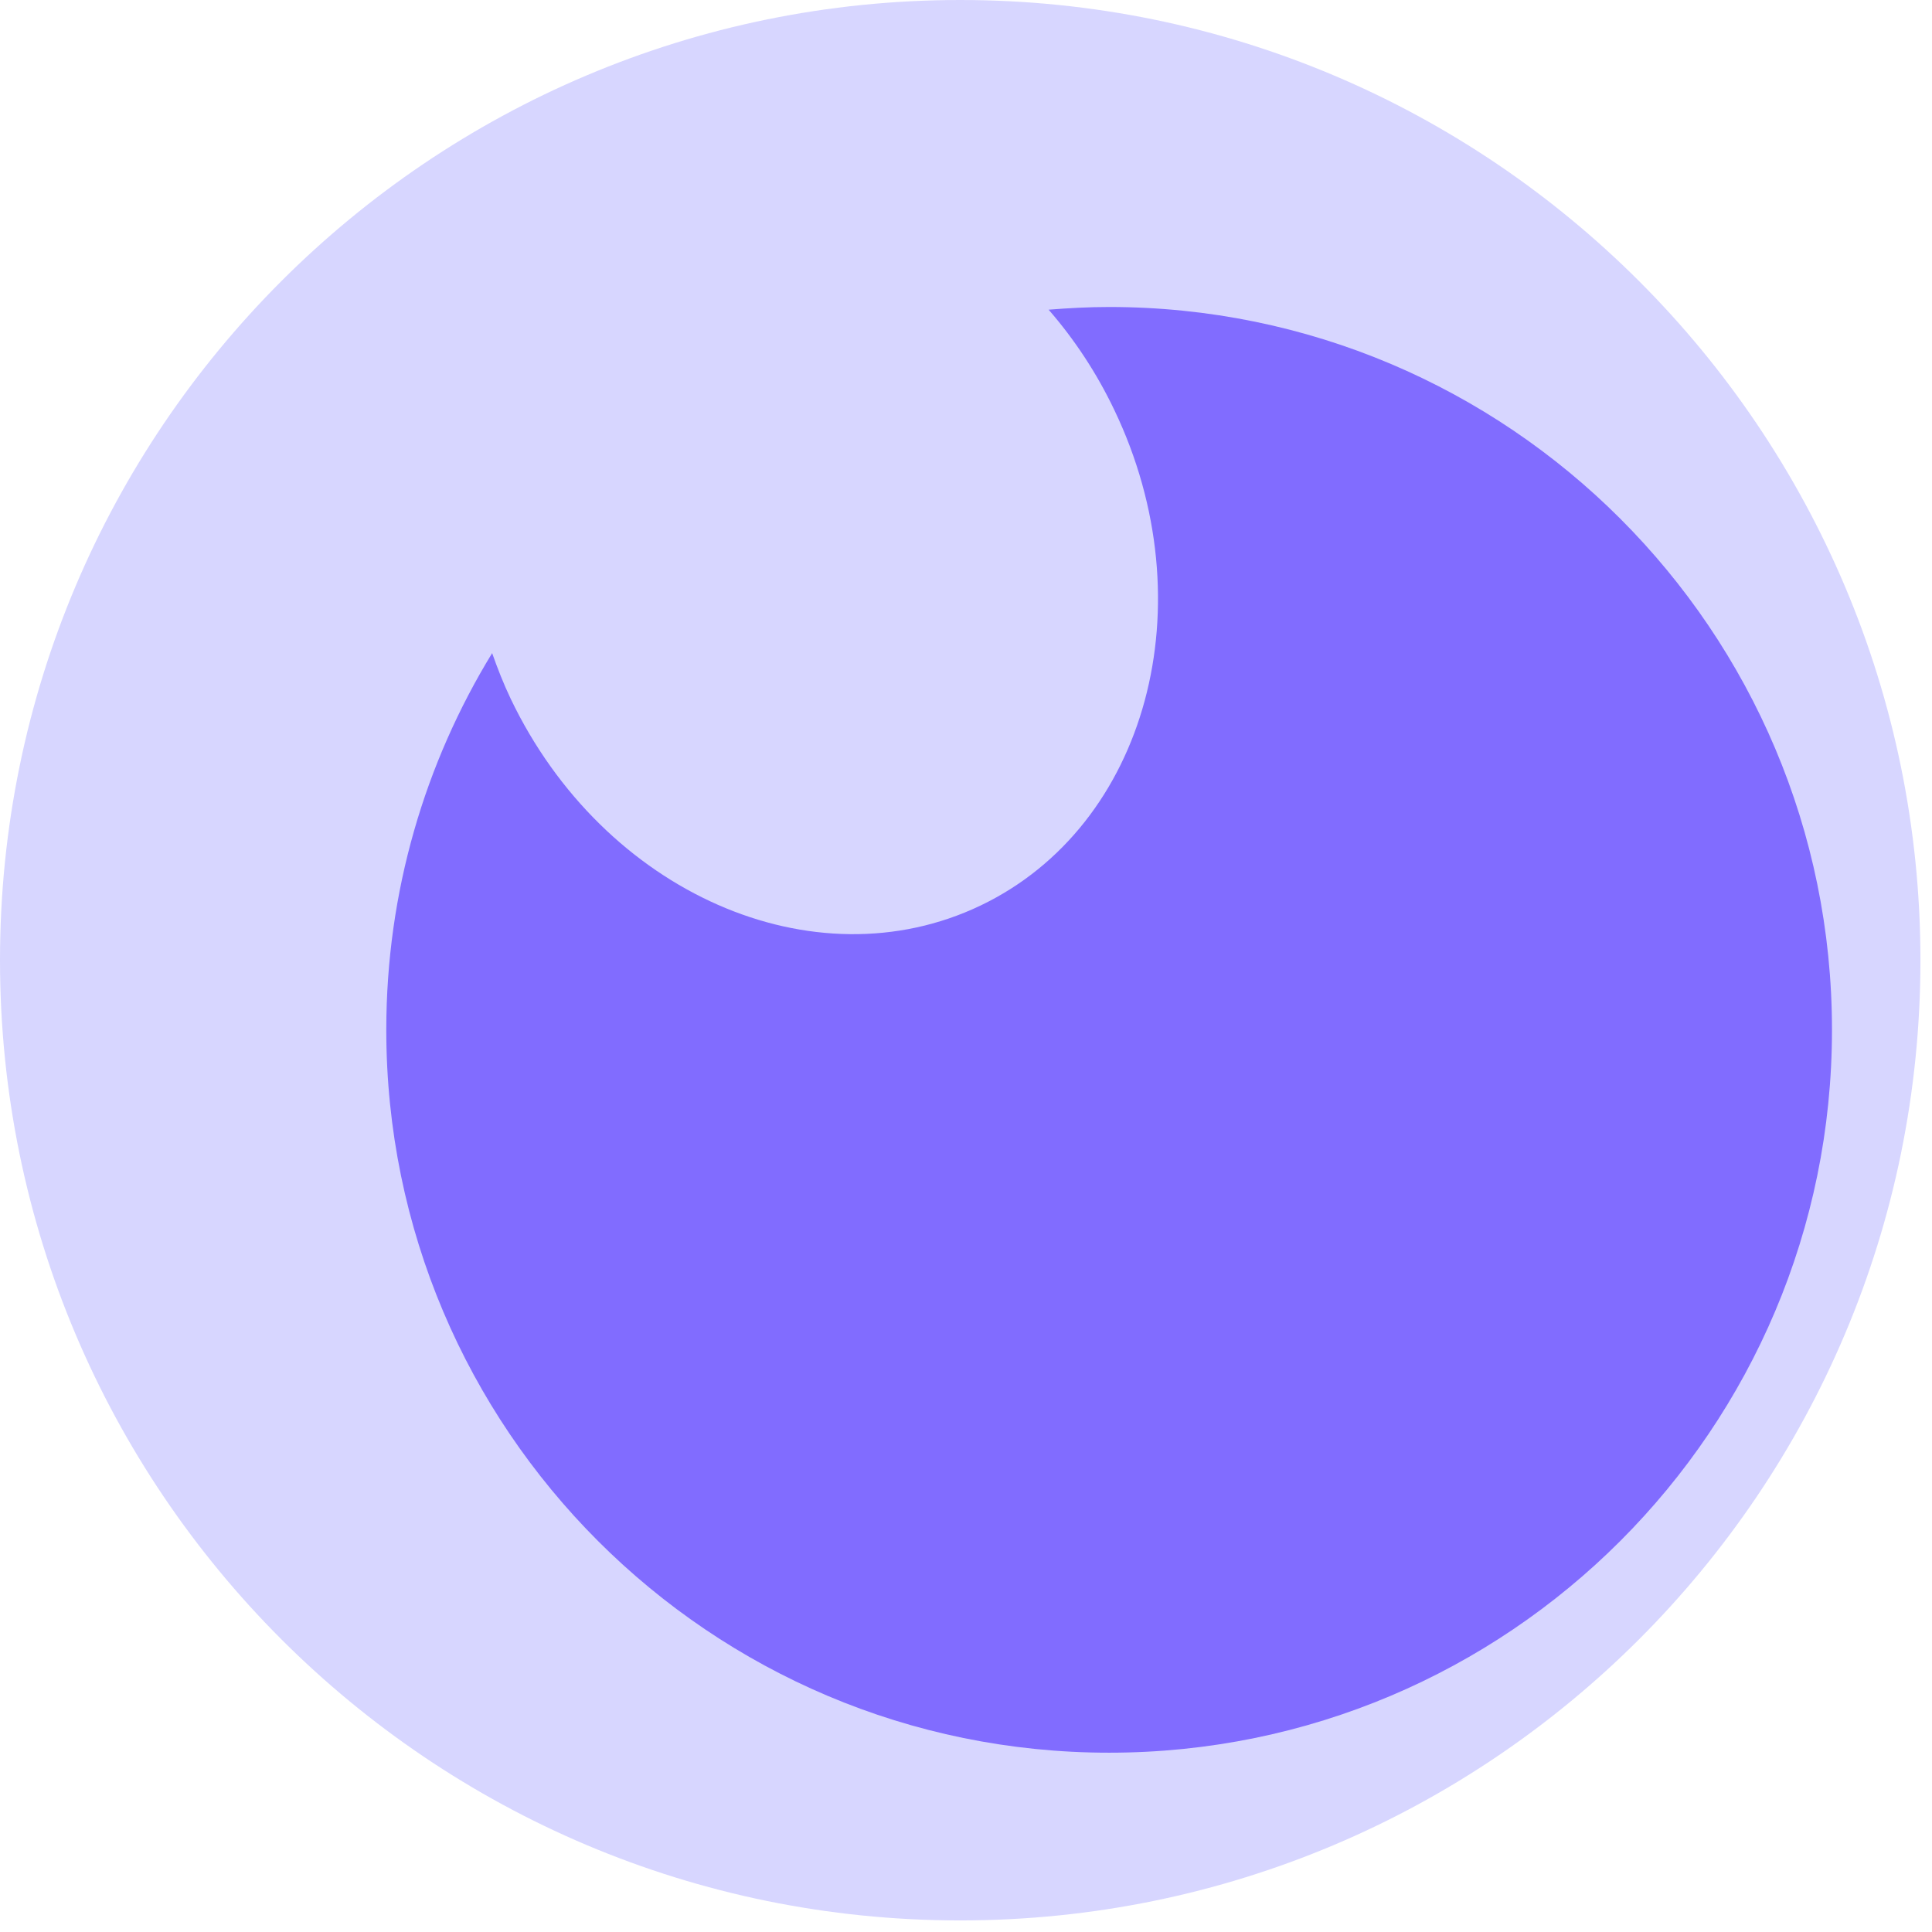
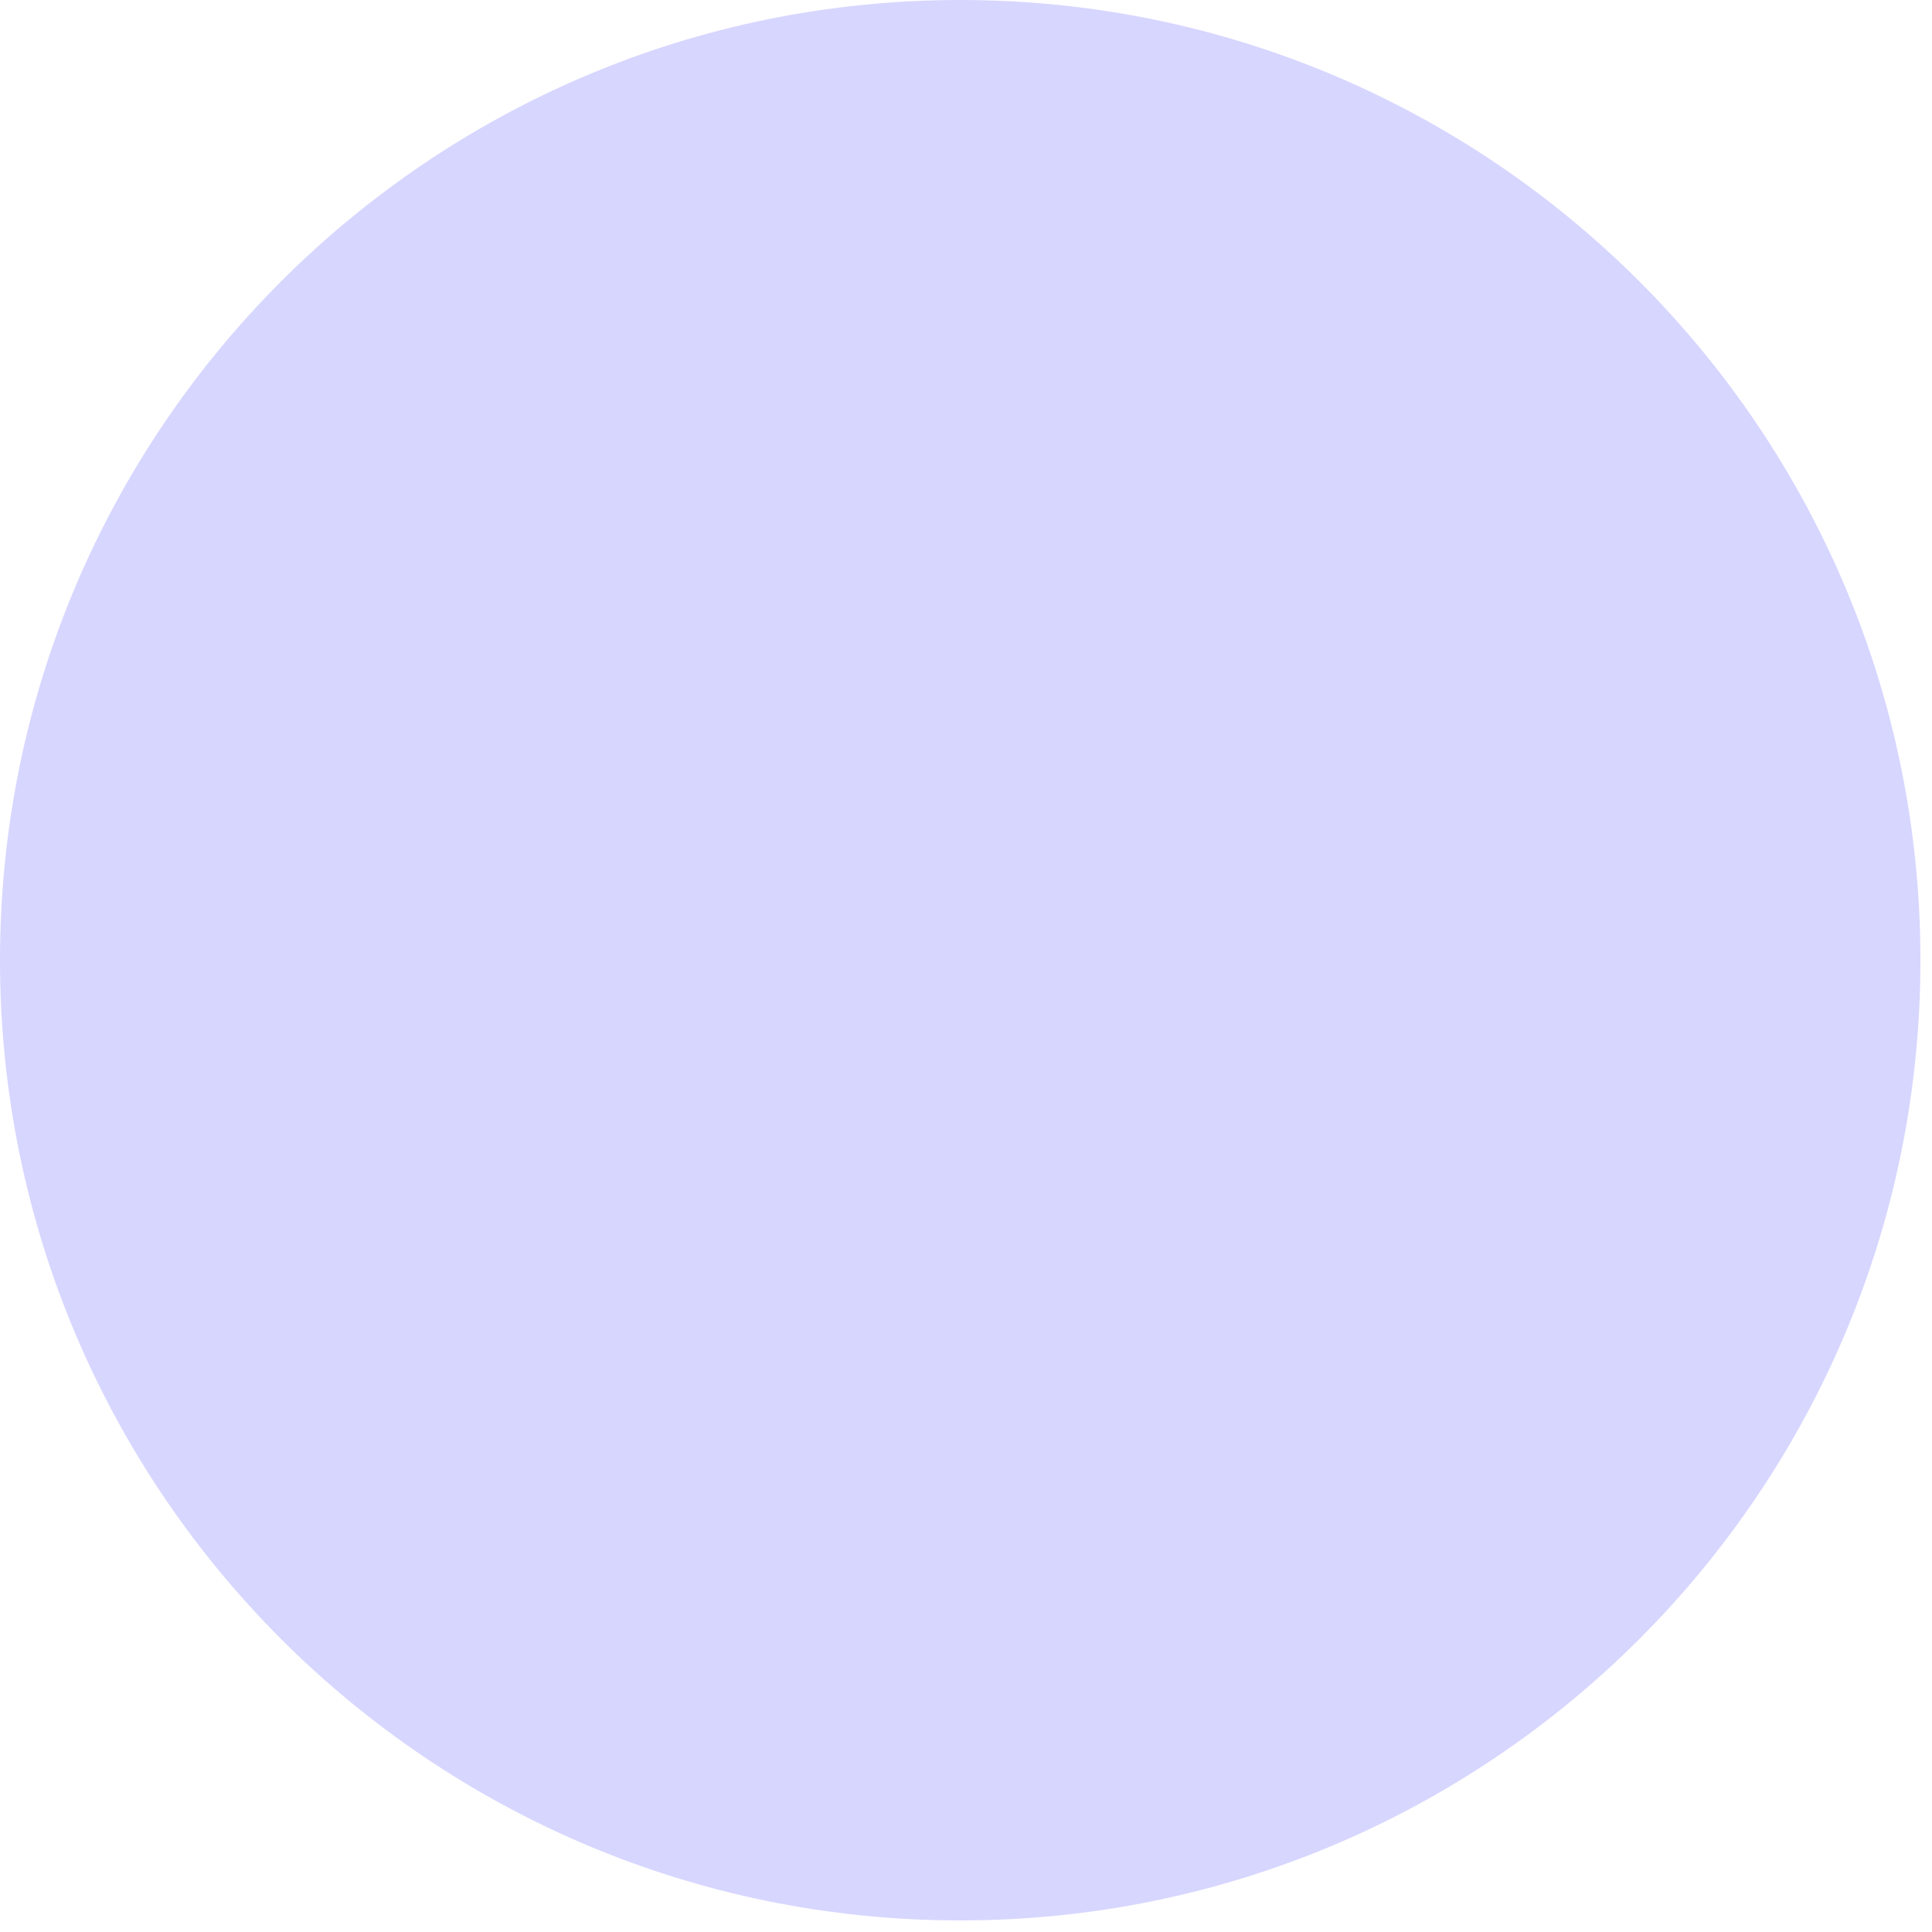
<svg xmlns="http://www.w3.org/2000/svg" width="135" height="135" viewBox="0 0 135 135" fill="none">
-   <path d="M67.096 134.191C104.152 134.191 134.192 104.152 134.192 67.096C134.192 30.04 104.152 0 67.096 0C30.04 0 0 30.04 0 67.096C0 104.152 30.04 134.191 67.096 134.191Z" fill="#D7D6FF" />
-   <path d="M77.502 21.451C76.081 21.451 74.673 21.528 73.273 21.639C75.056 23.687 76.617 26.035 77.864 28.647C84.349 42.196 80.163 57.702 68.516 63.275C56.868 68.847 42.17 62.383 35.685 48.827C35.184 47.775 34.766 46.71 34.389 45.637C29.701 53.299 26.992 62.313 26.992 71.961C26.992 99.86 49.603 122.471 77.502 122.471C105.4 122.471 128.011 99.86 128.011 71.961C128.011 44.062 105.4 21.451 77.502 21.451Z" fill="#816CFF" />
+   <path d="M67.096 134.191C104.152 134.191 134.192 104.152 134.192 67.096C134.192 30.04 104.152 0 67.096 0C30.04 0 0 30.04 0 67.096C0 104.152 30.04 134.191 67.096 134.191" fill="#D7D6FF" />
</svg>